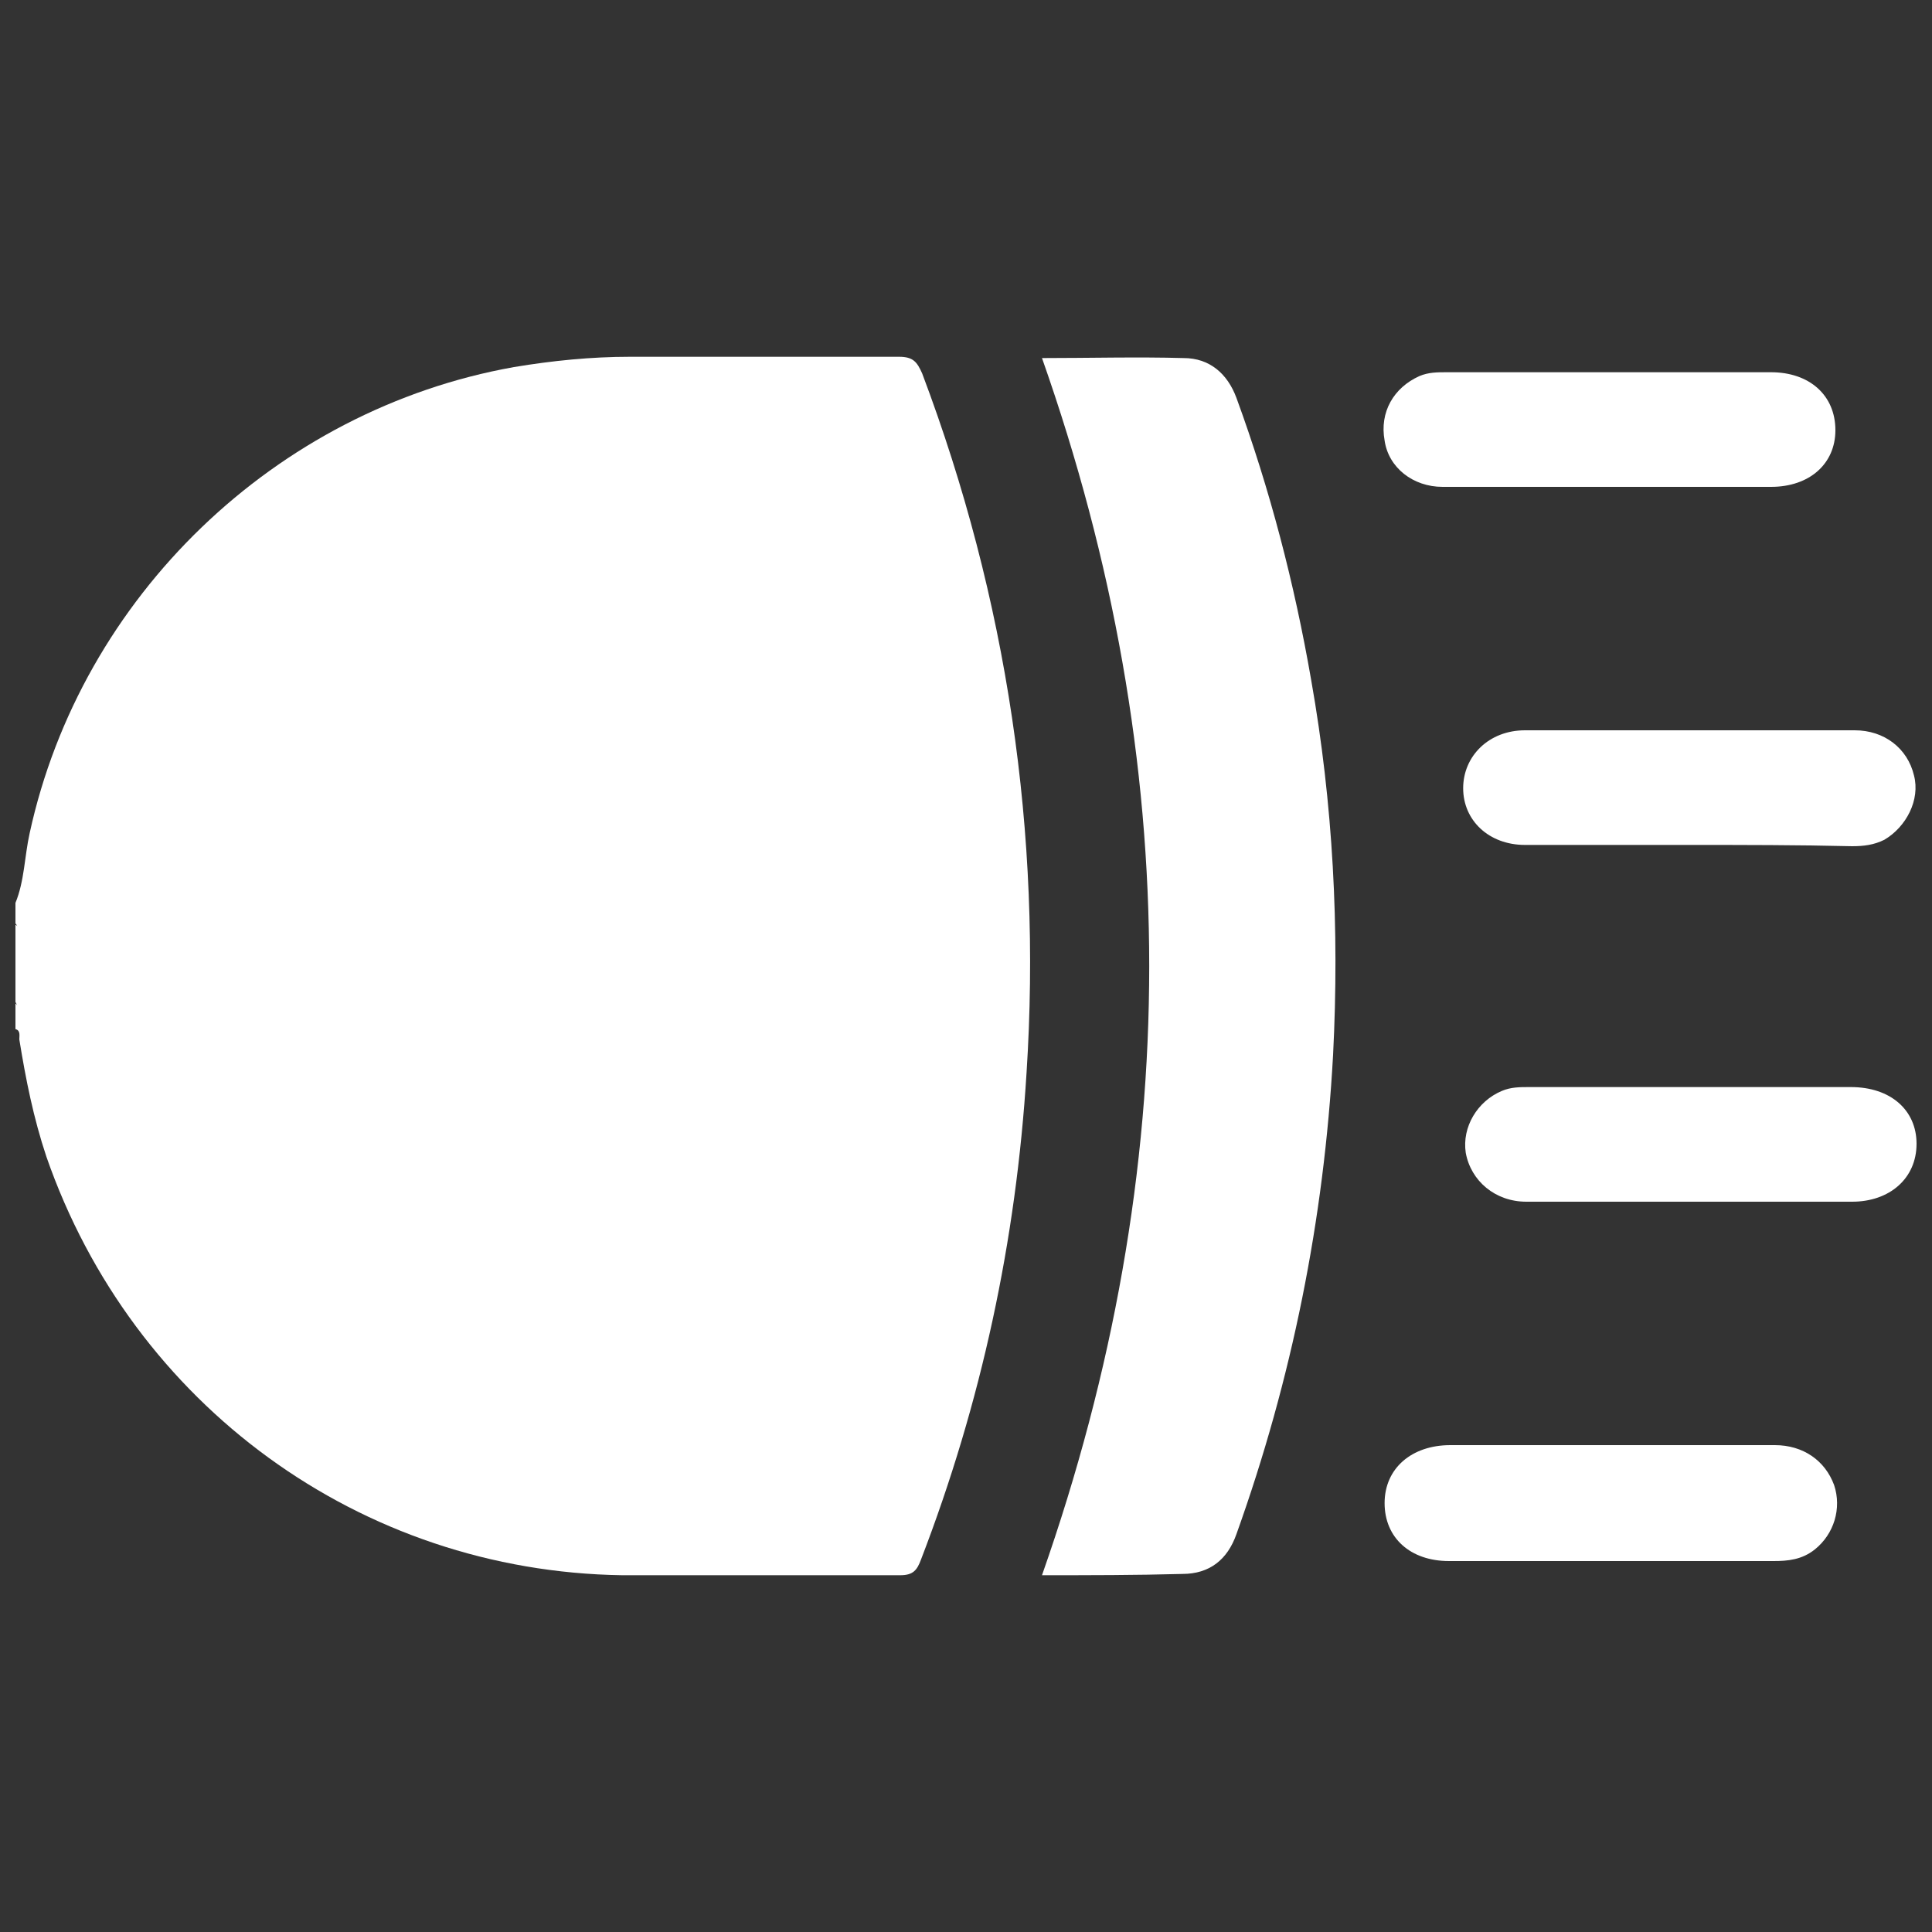
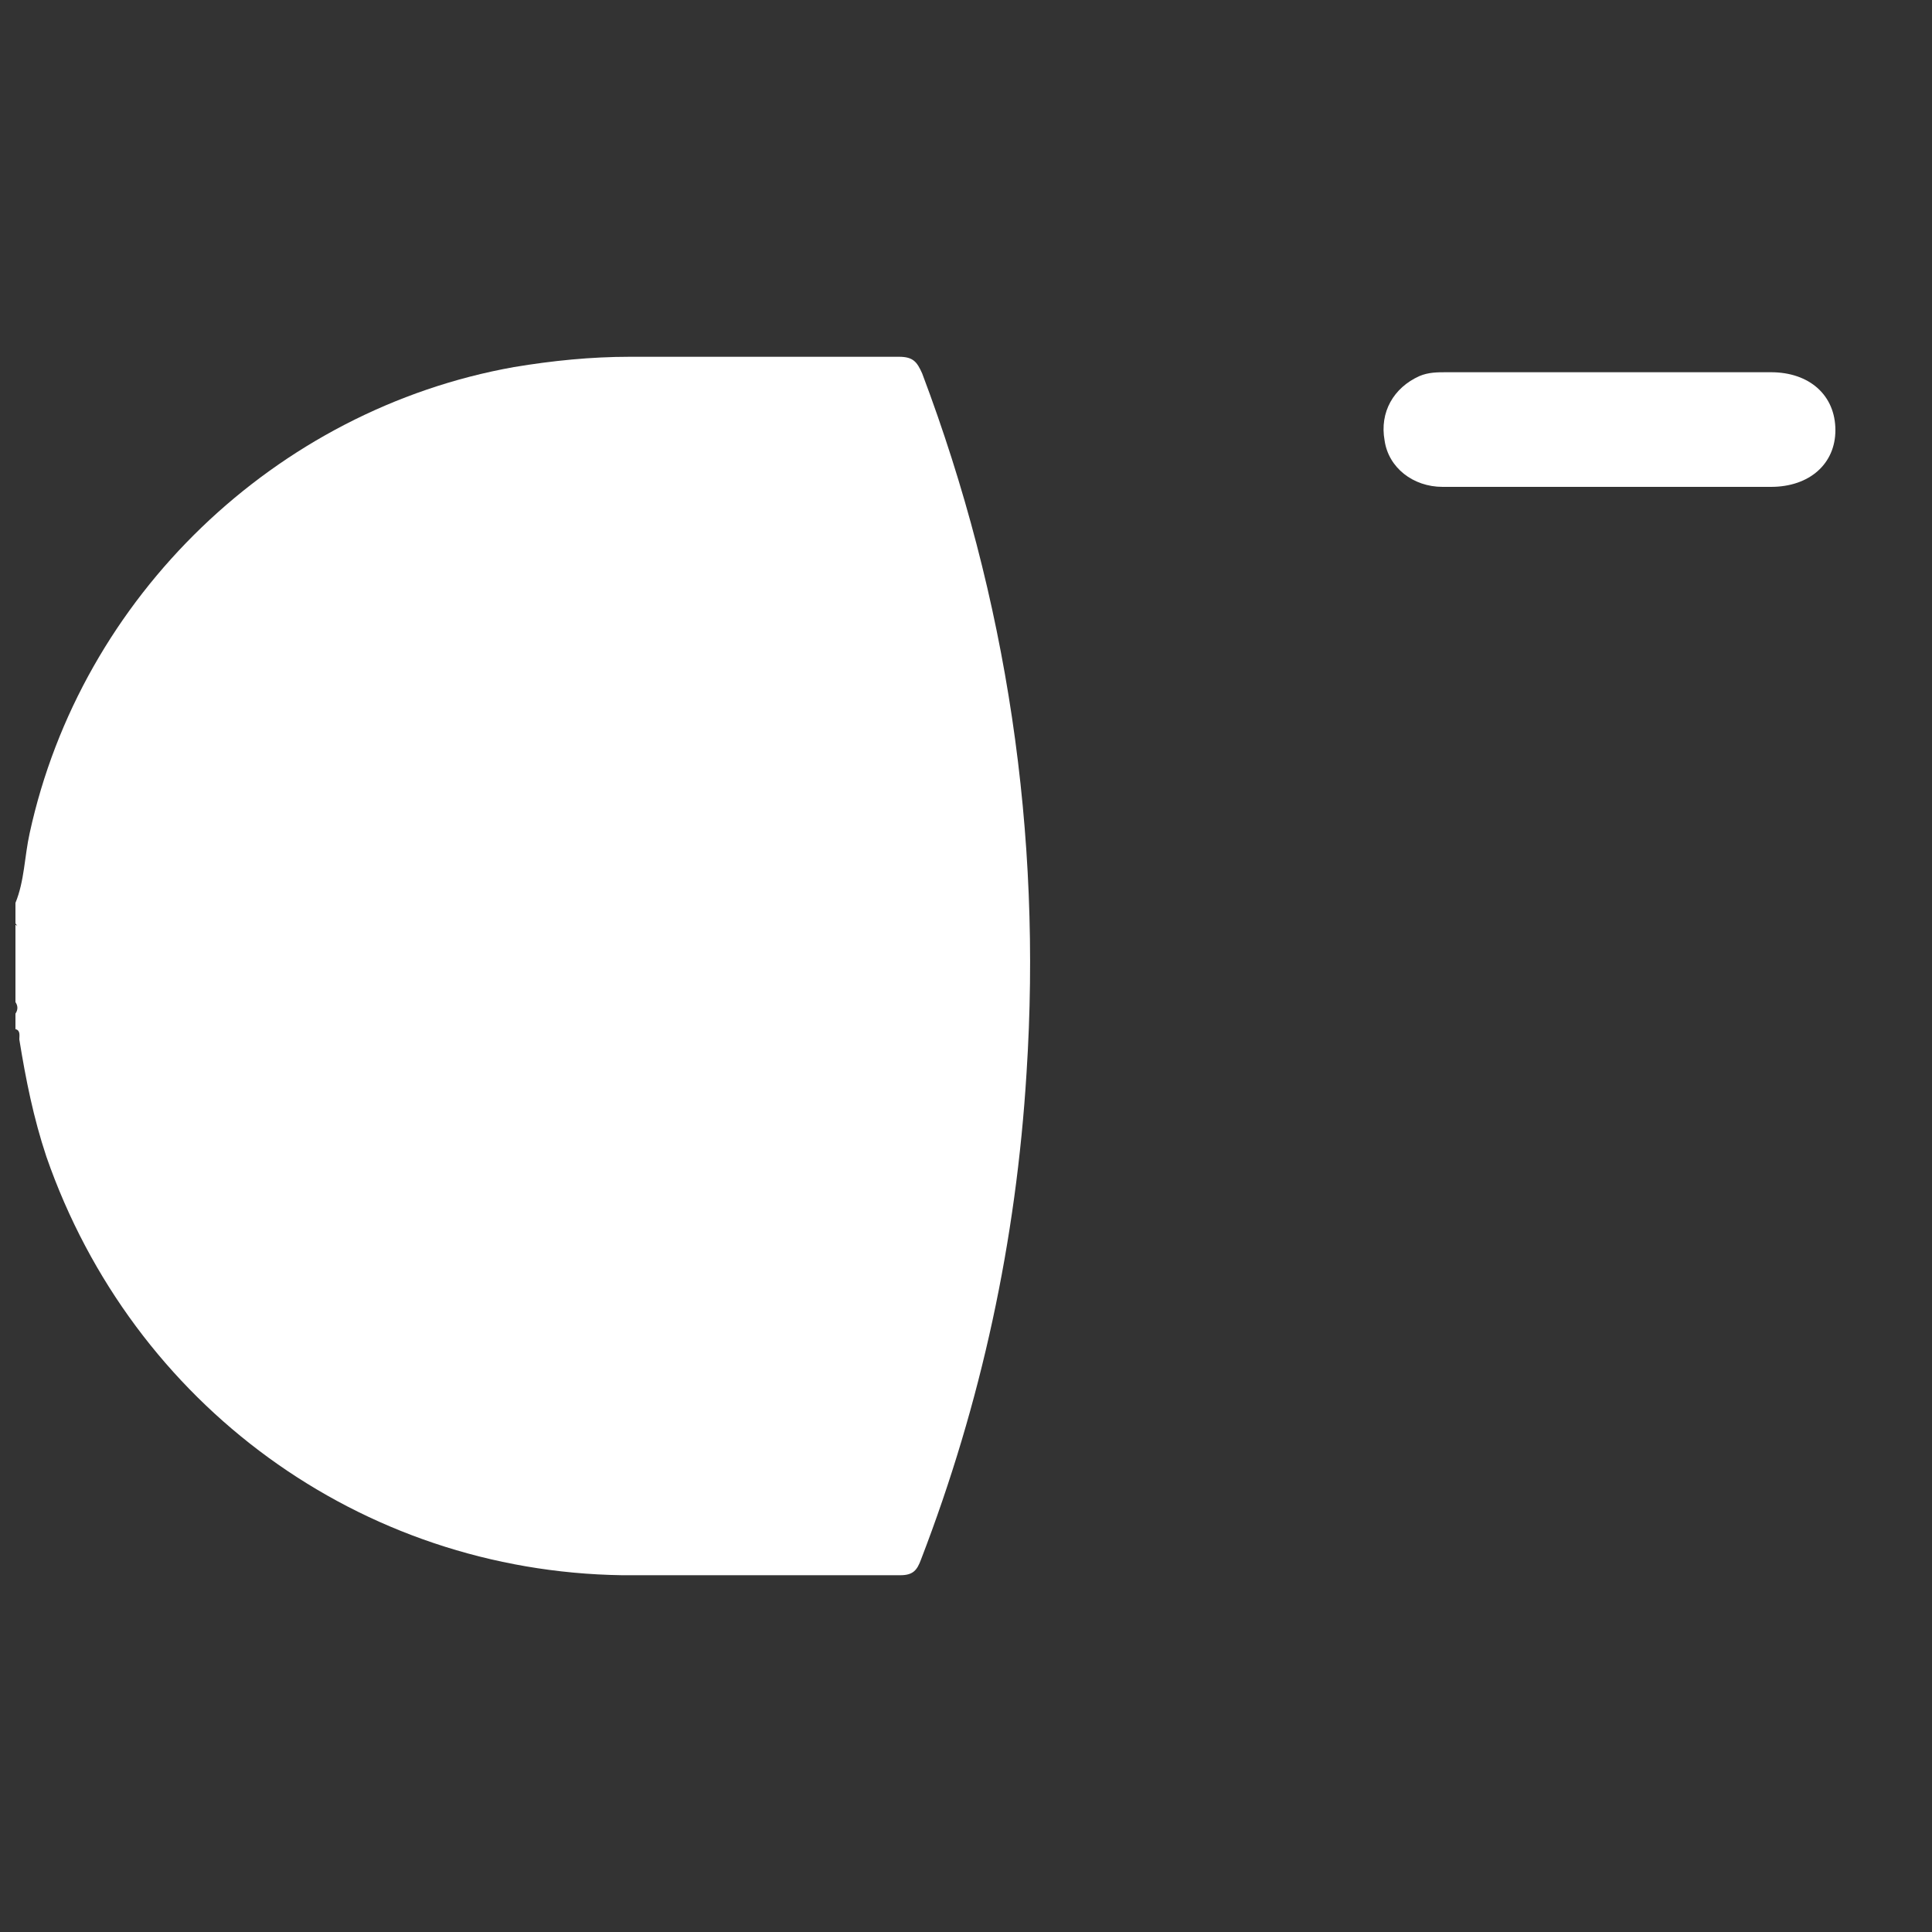
<svg xmlns="http://www.w3.org/2000/svg" version="1.1" id="Layer_1" x="0px" y="0px" viewBox="0 0 150 150" style="enable-background:new 0 0 150 150;" xml:space="preserve">
  <rect x="0" y="0" width="150" height="150" fill="#333333" stroke="none" />
  <style type="text/css">
	.st0{fill:#FFFFFF;}
</style>
  <g>
    <path class="st0" d="M1.2,70.1c0.7-1.7,0.7-3.6,1.1-5.4c4-18.4,19.1-32.9,37.6-36.2c3-0.5,6-0.8,9-0.8c7,0,13.9,0,20.9,0   c1.1,0,1.4,0.4,1.8,1.3c6.6,17.5,9.3,35.7,8.1,54.3c-0.8,13-3.5,25.6-8.2,37.8c-0.3,0.8-0.6,1.2-1.6,1.2c-7.2,0-14.4,0-21.6,0   C28,122,10.3,109.1,3.6,89.8c-1-3-1.6-6-2.1-9.1c0-0.3,0.1-0.7-0.3-0.8c0-0.4,0-0.8,0-1.2c0.2-0.3,0.2-0.6,0-0.9c0-1.8,0-3.7,0-5.5   c0.2-0.2,0.2-0.4,0-0.6C1.2,71.3,1.2,70.7,1.2,70.1z" />
-     <path class="st0" d="M1.2,77.9c0.3,0.3,0.5,0.6,0,0.9C1.2,78.5,1.2,78.2,1.2,77.9z" />
    <path class="st0" d="M1.2,71.8c0.4,0.2,0.3,0.4,0,0.6C1.2,72.2,1.2,72,1.2,71.8z" />
-     <path class="st0" d="M80.9,122.3c11.1-31.6,11.1-63,0-94.5c3.7,0,7.4-0.1,11,0c2,0,3.4,1.2,4.1,3.1c2.6,7.1,4.5,14.4,5.8,21.9   c1.7,9.6,2.2,19.3,1.7,29.1c-0.7,12.8-3.2,25.2-7.5,37.2c-0.7,2-2.1,3.1-4.2,3.1C88.2,122.3,84.6,122.3,80.9,122.3z" />
-     <path class="st0" d="M131.1,65.6c-4.2,0-8.5,0-12.7,0c-2.8,0-4.8-1.9-4.8-4.4c0-2.5,2-4.5,4.8-4.5c8.5,0,17.1,0,25.6,0   c2.3,0,4.1,1.4,4.6,3.5c0.5,1.9-0.6,4-2.3,5c-0.8,0.4-1.6,0.5-2.5,0.5C139.6,65.6,135.4,65.6,131.1,65.6z" />
-     <path class="st0" d="M131.3,84.4c4.1,0,8.3,0,12.4,0c3.1,0,5.1,1.8,5.1,4.4c0,2.7-2.1,4.5-5,4.5c-8.4,0-16.9,0-25.3,0   c-2.4,0-4.3-1.6-4.7-3.8c-0.3-2,0.9-4,2.8-4.8c0.7-0.3,1.4-0.3,2.1-0.3C122.8,84.4,127.1,84.4,131.3,84.4z" />
    <path class="st0" d="M125,37.8c-4.3,0-8.6,0-13,0c-2.3,0-4.2-1.5-4.5-3.6c-0.4-2.2,0.7-4.1,2.7-5c0.7-0.3,1.4-0.3,2.1-0.3   c8.4,0,16.8,0,25.2,0c3,0,5,1.8,5,4.5c0,2.6-2,4.4-5,4.4C133.4,37.8,129.2,37.8,125,37.8z" />
-     <path class="st0" d="M125,121.2c-4.2,0-8.4,0-12.5,0c-3,0-5-1.8-5-4.5c0-2.7,2.1-4.5,5.1-4.5c8.4,0,16.8,0,25.2,0   c2.2,0,3.9,1.2,4.6,3.1c0.6,1.8,0,3.8-1.5,5c-1,0.8-2.1,0.9-3.2,0.9C133.3,121.2,129.2,121.2,125,121.2z" />
  </g>
</svg>